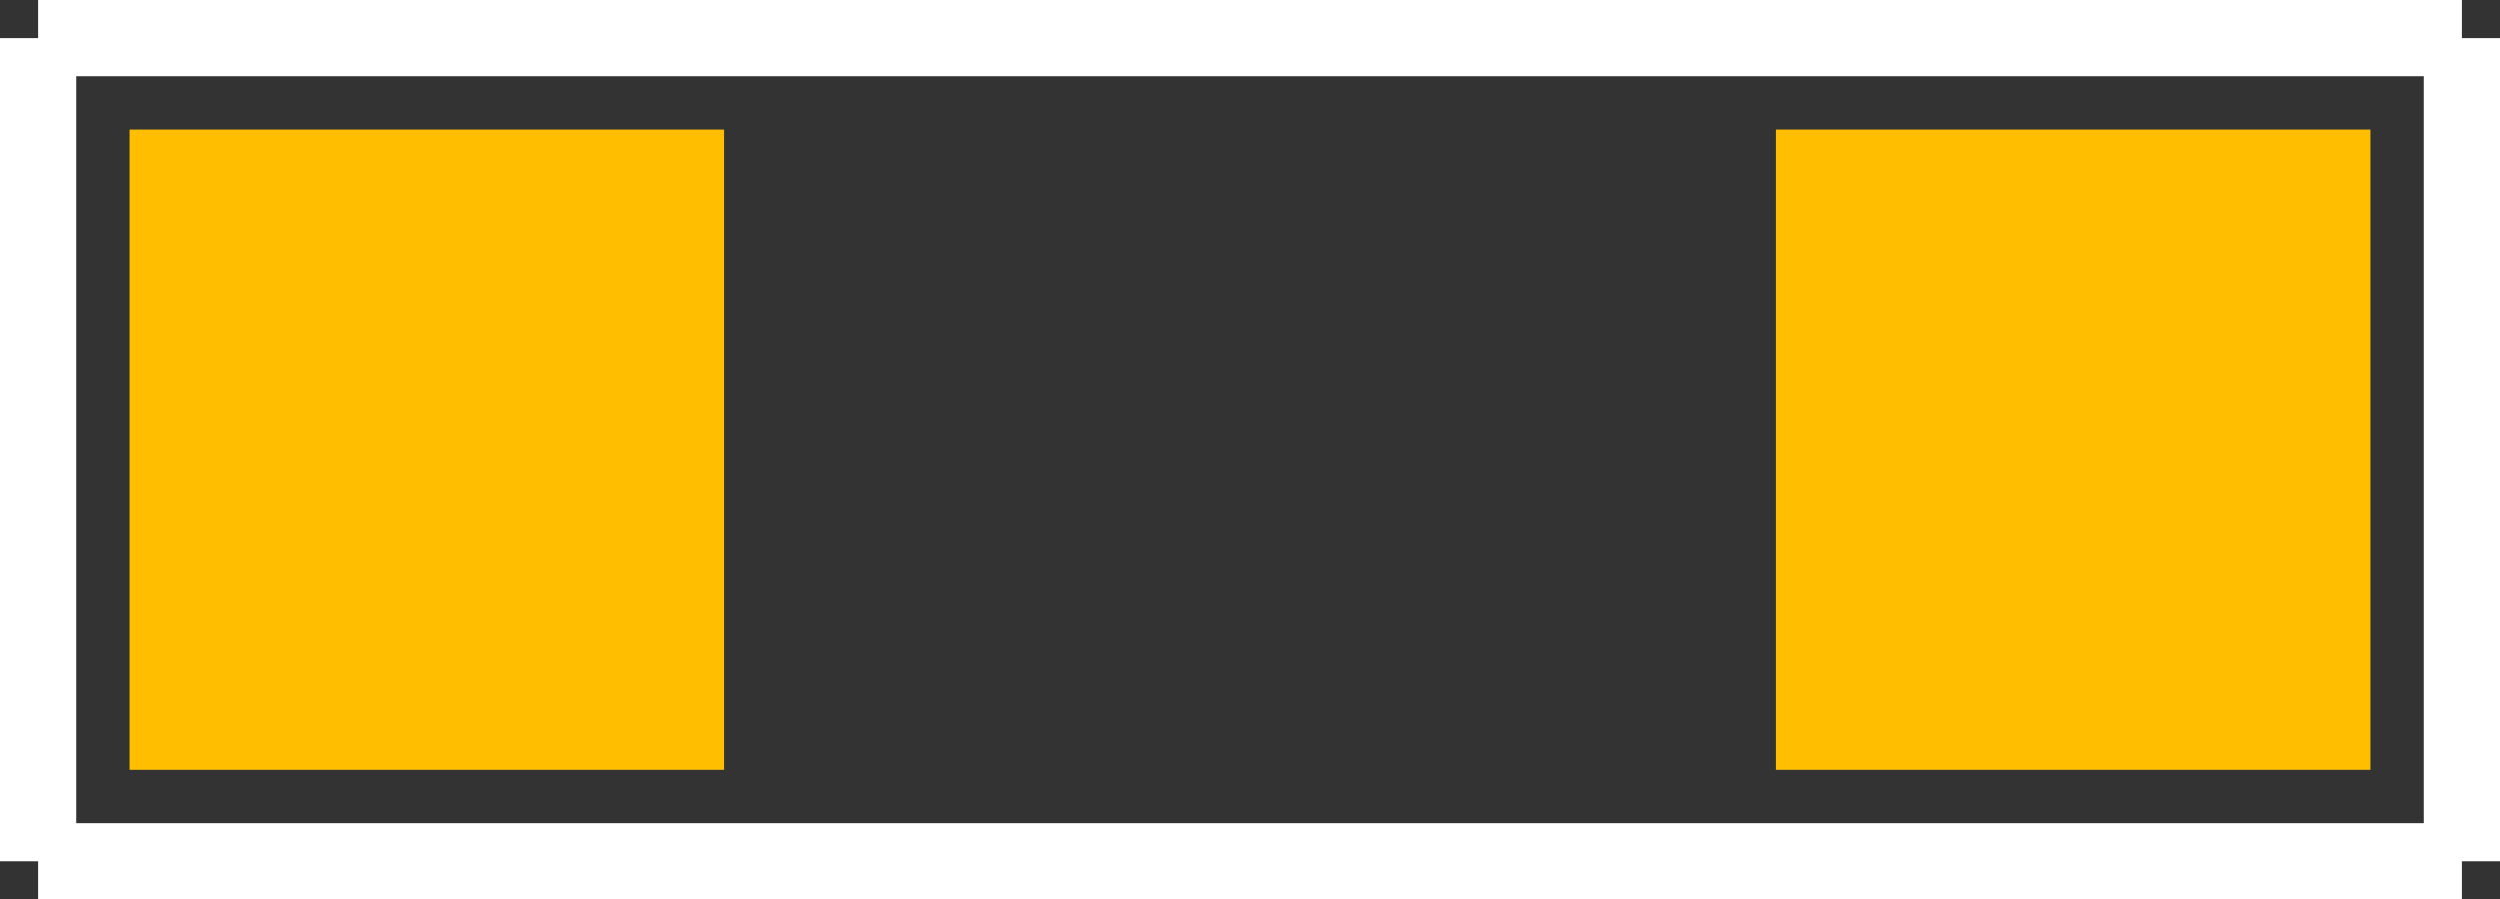
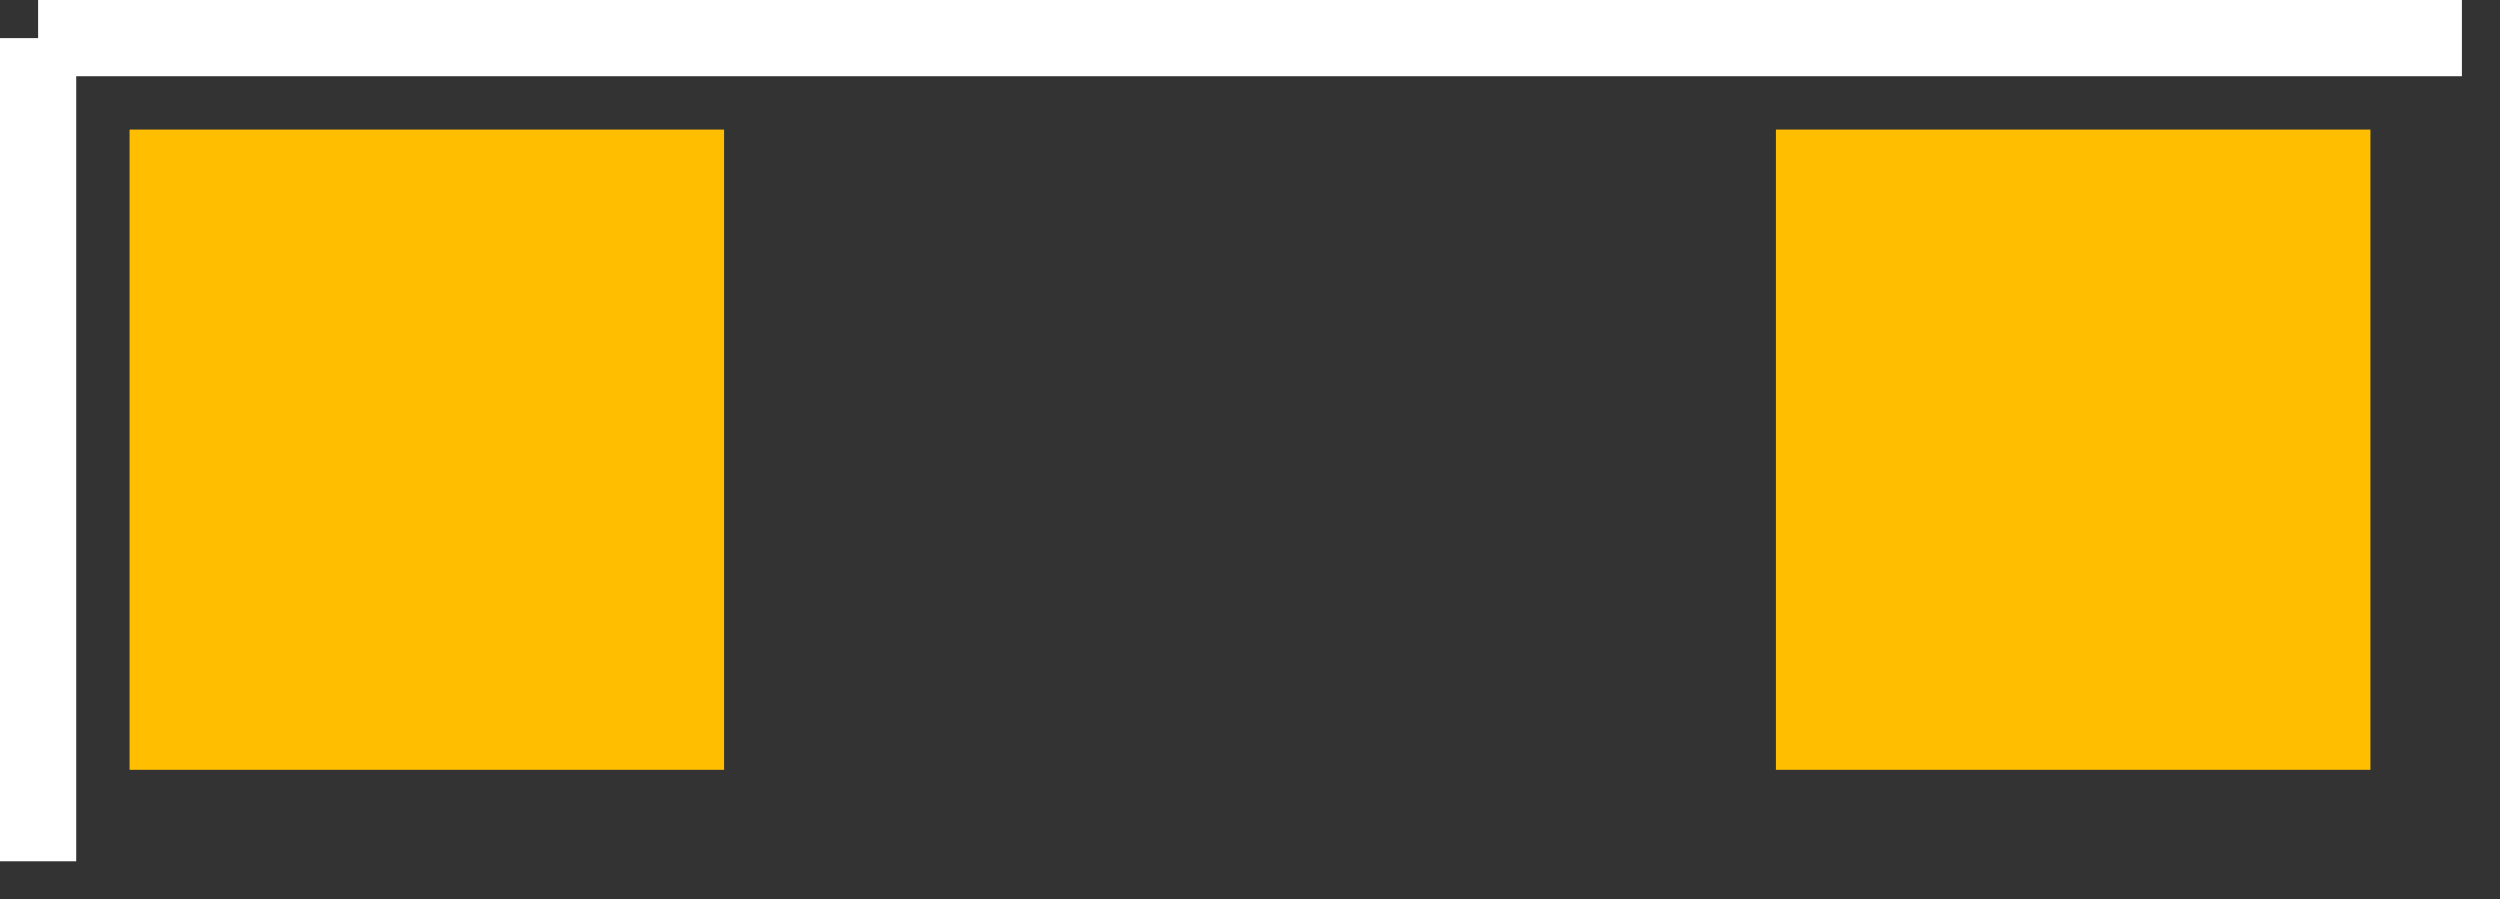
<svg xmlns="http://www.w3.org/2000/svg" version="1.2" baseProfile="tiny" x="0in" y="0in" width="0.328in" height="0.118in" viewBox="0 0 32800 11800">
  <rect x="0" y="0" width="32800" height="11800" fill="#333333" stroke="none" />
  <title>2706.fp</title>
  <desc>Geda footprint file '2706.fp' converted by Fritzing</desc>
  <g id="copper1">
    <line fill="none" connectorname="1" stroke="#ffbf00" stroke-linejoin="miter" stroke-linecap="square" id="connector0pad" y1="5600" x1="5600" y2="6200" stroke-width="7800" x2="5600" />
    <line fill="none" connectorname="2" stroke="#ffbf00" stroke-linejoin="miter" stroke-linecap="square" id="connector1pad" y1="5600" x1="27200" y2="6200" stroke-width="7800" x2="27200" />
  </g>
  <g id="silkscreen">
    <line fill="none" stroke="white" y1="500" x1="500" y2="11300" stroke-width="1000" x2="500" />
-     <line fill="none" stroke="white" y1="11300" x1="500" y2="11300" stroke-width="1000" x2="32300" />
-     <line fill="none" stroke="white" y1="11300" x1="32300" y2="500" stroke-width="1000" x2="32300" />
    <line fill="none" stroke="white" y1="500" x1="32300" y2="500" stroke-width="1000" x2="500" />
  </g>
</svg>